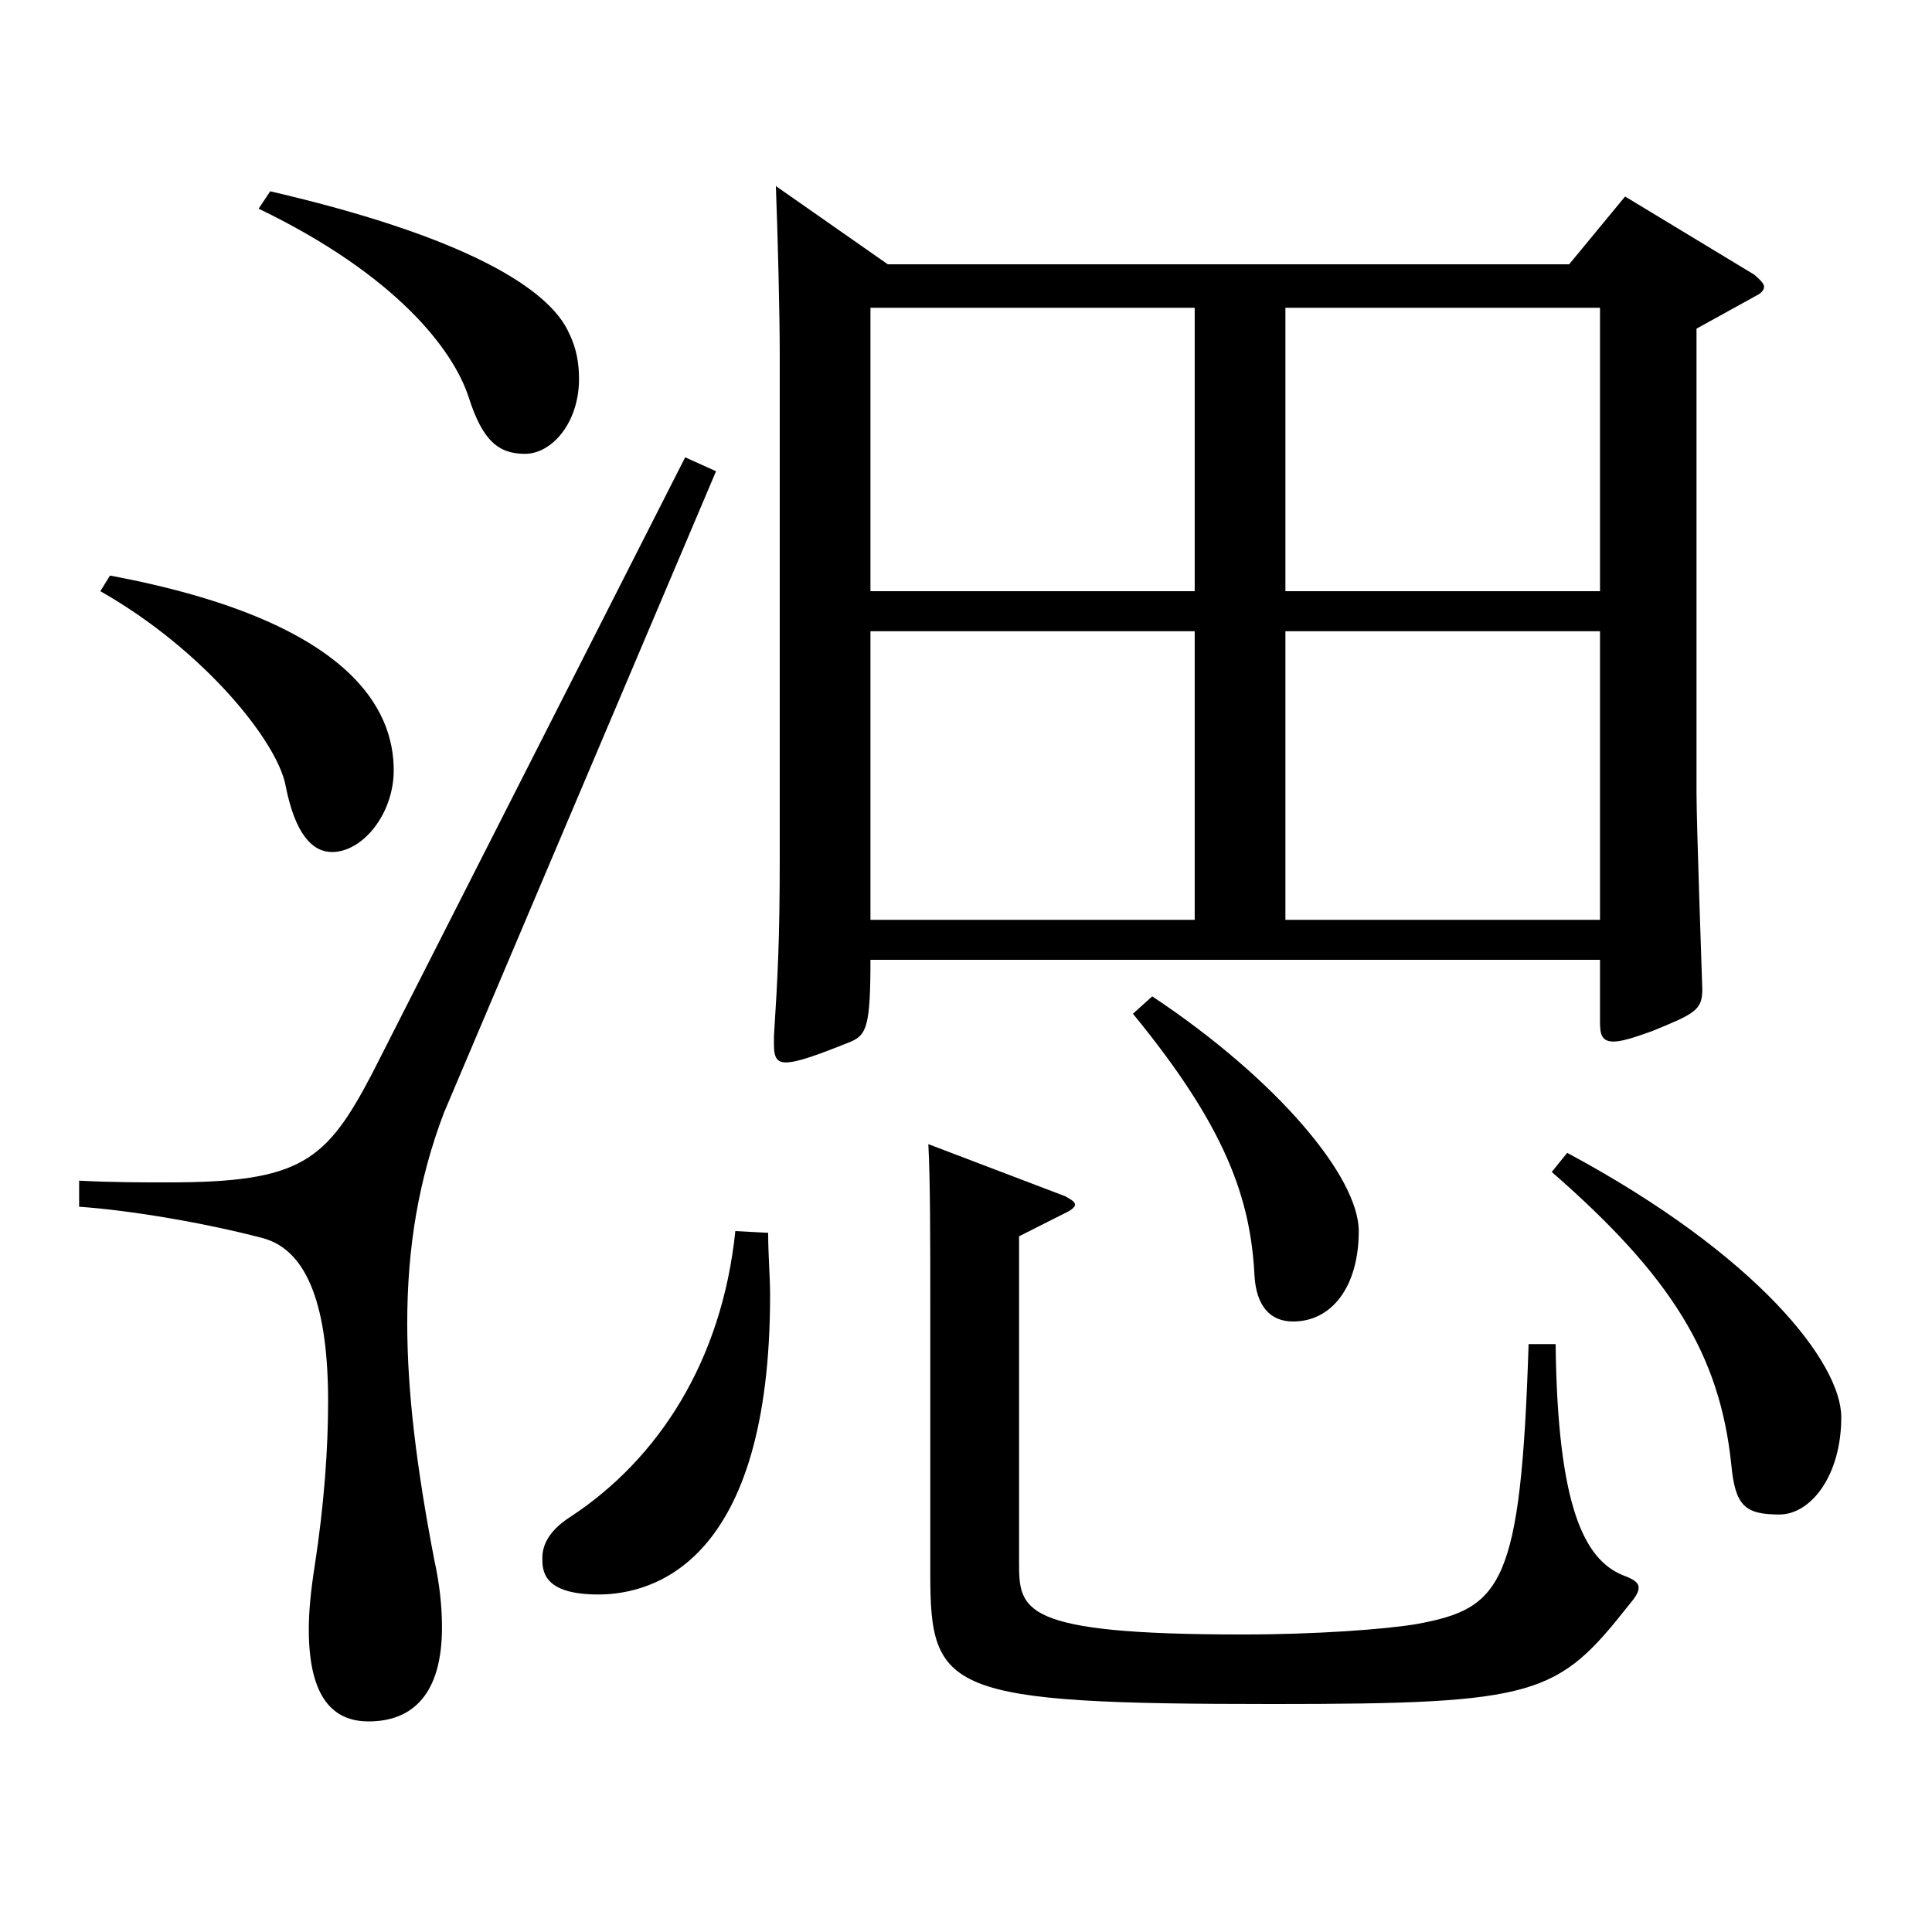
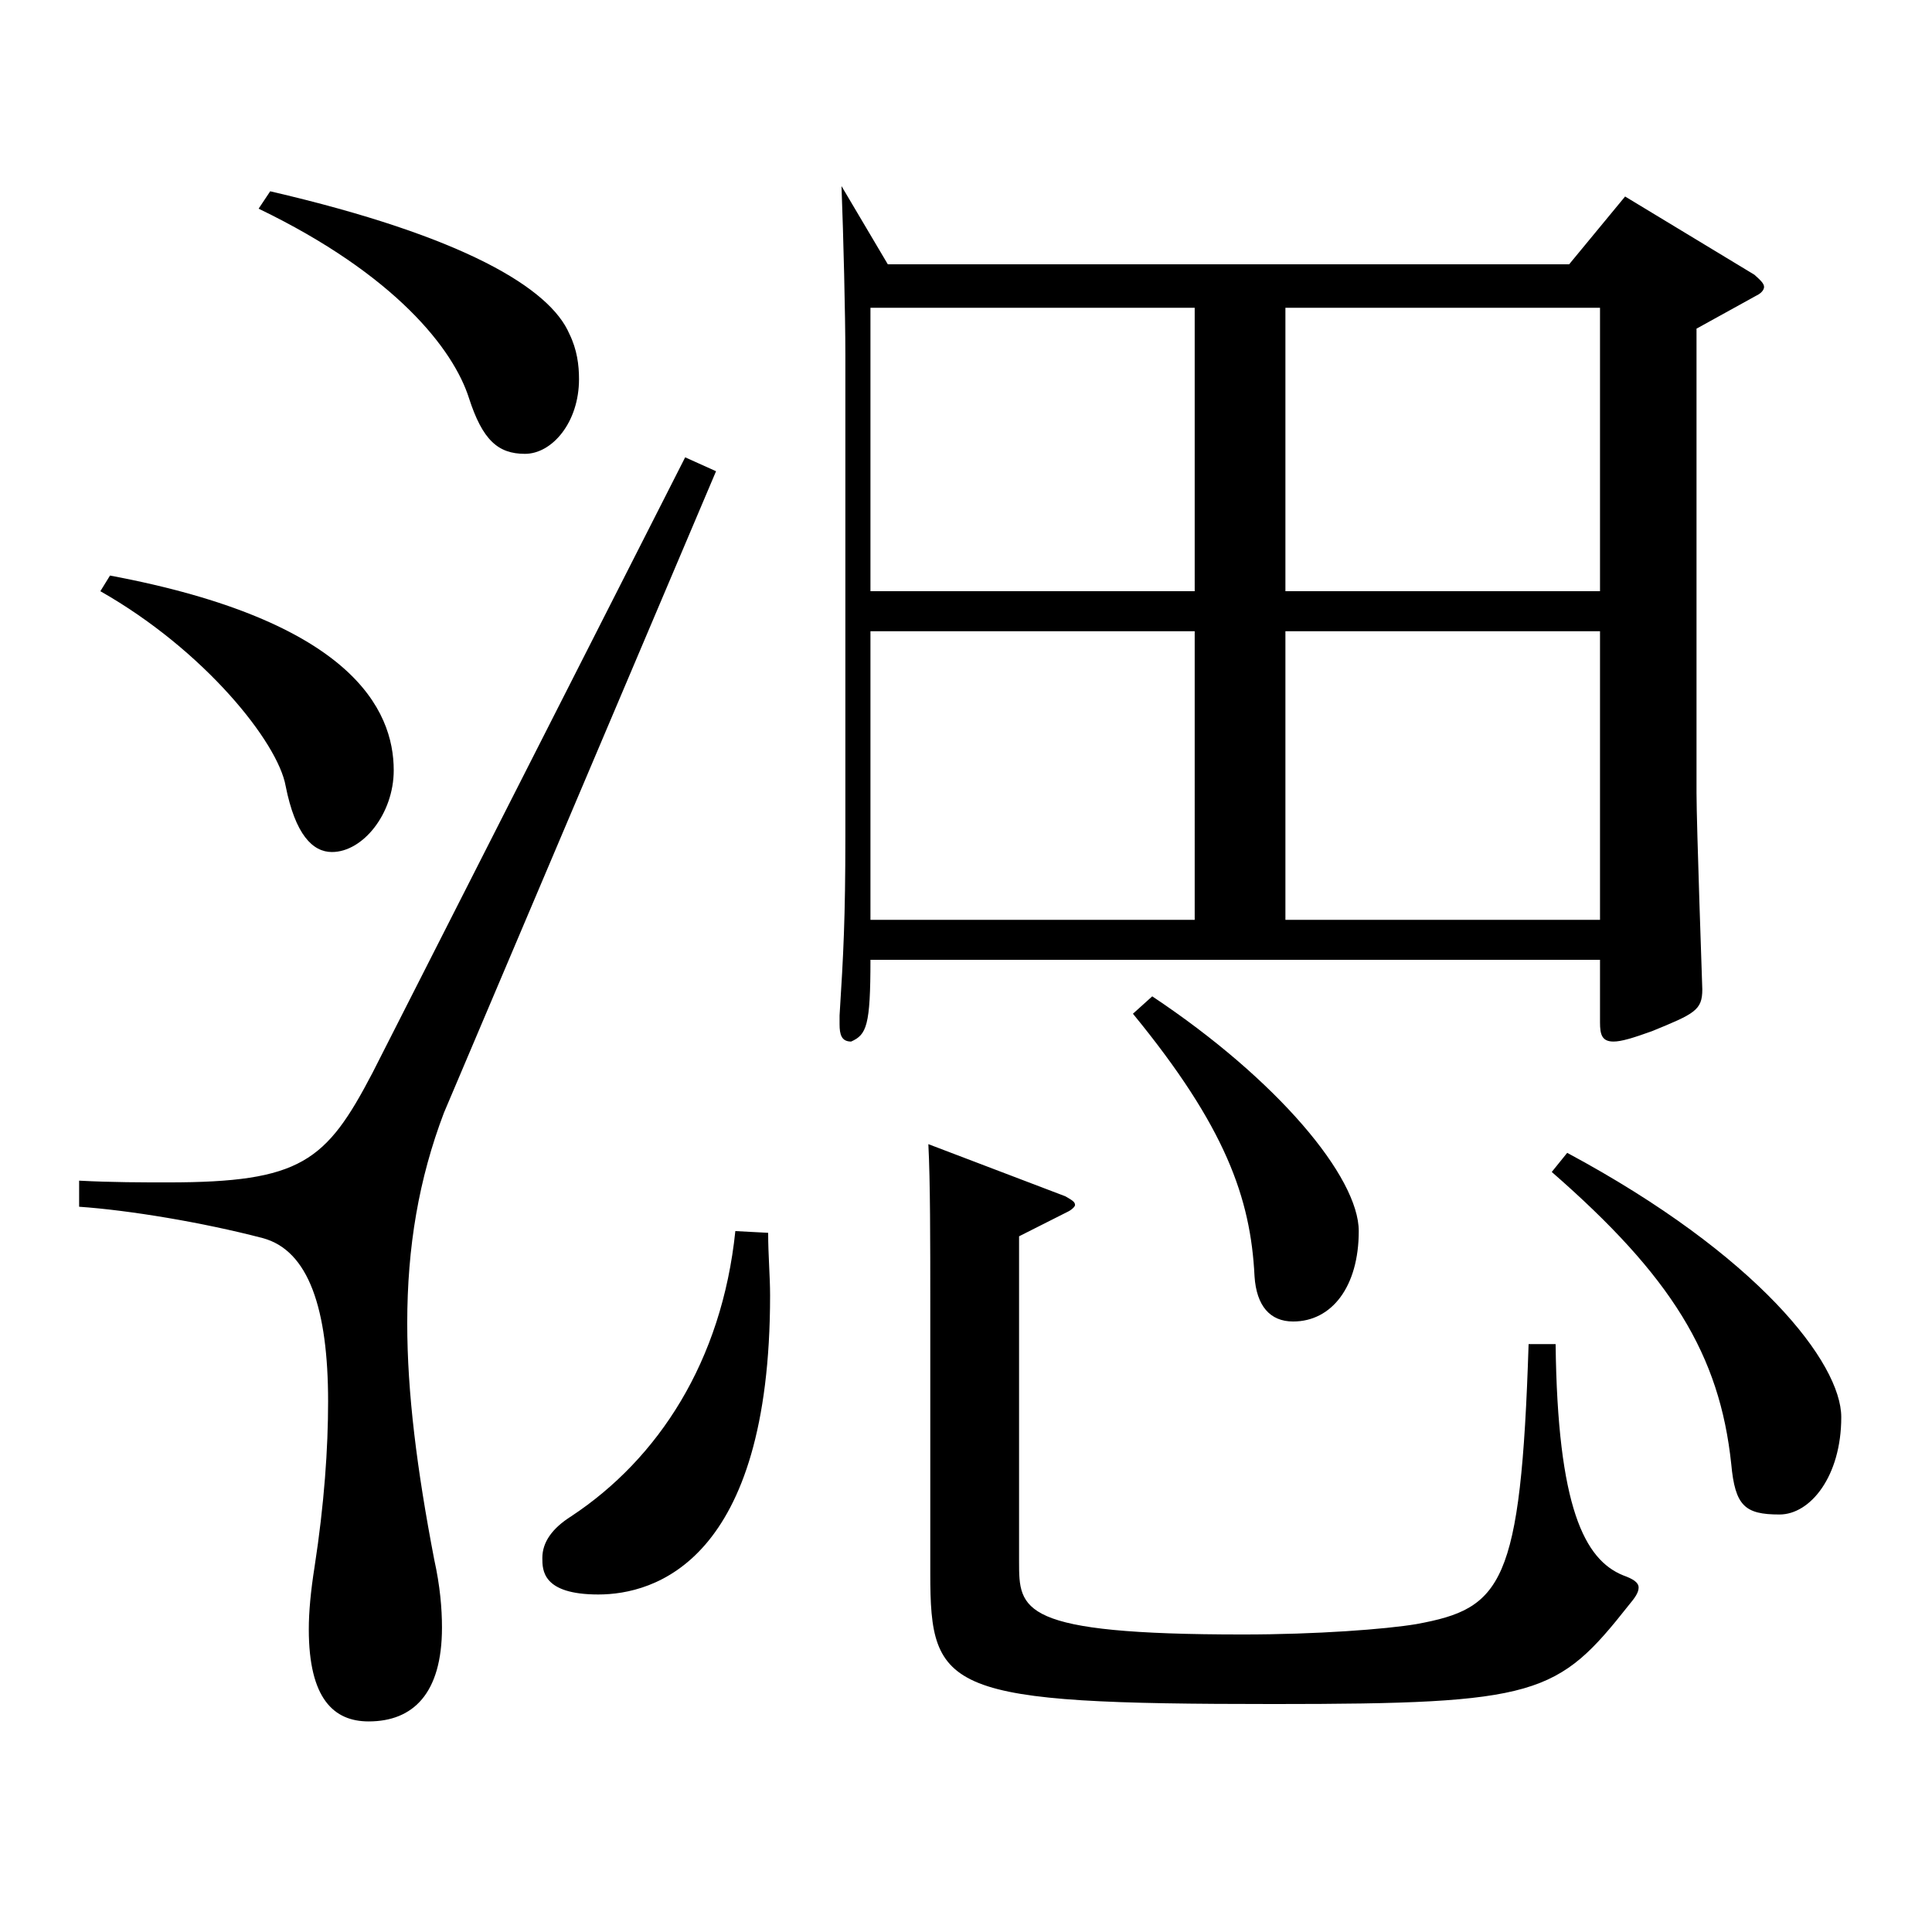
<svg xmlns="http://www.w3.org/2000/svg" version="1.1" id="图层_1" x="0px" y="0px" width="1000px" height="1000px" viewBox="0 0 1000 1000" enable-background="new 0 0 1000 1000" xml:space="preserve">
-   <path d="M370.624,243.908L229.766,576.006c-12.987,34.2-18.98,69.3-18.98,108.899c0,36,4.994,75.6,13.985,122.399  c2.997,13.5,3.996,25.199,3.996,35.1c0,34.199-14.985,48.6-37.962,48.6c-17.981,0-30.969-11.7-30.969-47.7  c0-9,0.999-19.8,2.997-32.399c4.995-32.399,6.993-61.199,6.993-85.499c0-47.7-9.99-78.3-33.966-84.6  c-30.969-8.101-68.931-14.4-94.904-16.2v-13.5c16.982,0.9,32.967,0.9,45.953,0.9c68.931,0,81.918-10.8,105.894-56.7L354.64,236.708  L370.624,243.908z M56.939,297.908c124.874,23.399,146.853,69.299,146.853,100.799c0,22.5-15.984,42.3-31.968,42.3  c-9.99,0-18.981-9-23.976-34.2c-3.996-22.499-41.958-70.199-95.903-100.799L56.939,297.908z M139.856,99.009  c100.898,23.4,144.854,50.4,154.844,73.8c3.996,8.1,4.995,16.2,4.995,23.4c0,22.499-13.986,38.699-27.972,38.699  c-13.986,0-21.979-7.2-28.971-28.8c-7.992-25.2-37.962-63.899-108.891-98.1L139.856,99.009z M397.597,638.105  c0,11.7,0.999,22.5,0.999,32.399c0,137.699-59.939,154.8-88.911,154.8c-28.971,0-28.971-12.601-28.971-18.9  c0-8.1,4.995-15.3,14.985-21.6c44.954-29.7,77.921-80.1,84.914-147.6L397.597,638.105z M459.534,136.809h352.645l28.971-35.1  l66.933,40.5c2.997,2.7,4.995,4.5,4.995,6.3s-1.998,3.6-3.996,4.5l-30.969,17.1v240.299c0,16.2,2.997,100.799,2.997,101.699  c0,10.8-3.996,12.6-25.975,21.6c-9.989,3.601-15.983,5.4-19.979,5.4c-5.994,0-6.993-3.601-6.993-9.9v-32.399H450.543  c0,34.199-1.998,38.699-9.99,42.3c-17.981,7.199-27.972,10.8-33.966,10.8c-4.994,0-5.993-3.601-5.993-9v-4.5  c1.998-31.5,2.997-50.399,2.997-92.699V183.608c0-20.699-0.999-61.199-1.998-87.299L459.534,136.809z M618.374,159.309H450.543  v146.699h167.831V159.309z M618.374,326.708H450.543v149.398h167.831V326.708z M805.186,695.705  c0.999,84.6,14.984,111.6,34.965,119.699c4.995,1.8,7.992,3.6,7.992,6.3s-1.998,5.4-4.995,9c-36.963,46.8-46.953,51.3-183.815,51.3  c-169.828,0-177.82-6.3-177.82-67.5V674.105c0-30.6,0-63-0.999-81.899l70.929,27c2.997,1.8,4.995,2.699,4.995,4.5  c0,0.899-1.998,2.699-3.996,3.6l-24.975,12.6v168.299c0,25.2,0,37.8,115.883,37.8c37.962,0,73.926-2.7,89.909-5.399  c43.956-8.101,53.945-19.8,57.941-144.899H805.186z M596.396,515.706c64.935,43.2,106.893,93.6,106.893,121.499  c0,28.8-13.985,46.8-33.966,46.8c-11.987,0-18.98-8.1-19.979-23.399c-1.998-40.5-14.985-77.399-62.937-135.899L596.396,515.706z   M828.162,306.008V159.309H665.326v146.699H828.162z M828.162,476.106V326.708H665.326v149.398H828.162z M811.18,596.706  c98.9,53.1,141.856,108.899,141.856,136.799c0,30.6-15.983,50.399-31.968,50.399c-17.981,0-22.977-4.5-24.975-26.1  c-5.994-56.699-30.969-97.199-92.906-151.199L811.18,596.706z" />
+   <path d="M370.624,243.908L229.766,576.006c-12.987,34.2-18.98,69.3-18.98,108.899c0,36,4.994,75.6,13.985,122.399  c2.997,13.5,3.996,25.199,3.996,35.1c0,34.199-14.985,48.6-37.962,48.6c-17.981,0-30.969-11.7-30.969-47.7  c0-9,0.999-19.8,2.997-32.399c4.995-32.399,6.993-61.199,6.993-85.499c0-47.7-9.99-78.3-33.966-84.6  c-30.969-8.101-68.931-14.4-94.904-16.2v-13.5c16.982,0.9,32.967,0.9,45.953,0.9c68.931,0,81.918-10.8,105.894-56.7L354.64,236.708  L370.624,243.908z M56.939,297.908c124.874,23.399,146.853,69.299,146.853,100.799c0,22.5-15.984,42.3-31.968,42.3  c-9.99,0-18.981-9-23.976-34.2c-3.996-22.499-41.958-70.199-95.903-100.799L56.939,297.908z M139.856,99.009  c100.898,23.4,144.854,50.4,154.844,73.8c3.996,8.1,4.995,16.2,4.995,23.4c0,22.499-13.986,38.699-27.972,38.699  c-13.986,0-21.979-7.2-28.971-28.8c-7.992-25.2-37.962-63.899-108.891-98.1L139.856,99.009z M397.597,638.105  c0,11.7,0.999,22.5,0.999,32.399c0,137.699-59.939,154.8-88.911,154.8c-28.971,0-28.971-12.601-28.971-18.9  c0-8.1,4.995-15.3,14.985-21.6c44.954-29.7,77.921-80.1,84.914-147.6L397.597,638.105z M459.534,136.809h352.645l28.971-35.1  l66.933,40.5c2.997,2.7,4.995,4.5,4.995,6.3s-1.998,3.6-3.996,4.5l-30.969,17.1v240.299c0,16.2,2.997,100.799,2.997,101.699  c0,10.8-3.996,12.6-25.975,21.6c-9.989,3.601-15.983,5.4-19.979,5.4c-5.994,0-6.993-3.601-6.993-9.9v-32.399H450.543  c0,34.199-1.998,38.699-9.99,42.3c-4.994,0-5.993-3.601-5.993-9v-4.5  c1.998-31.5,2.997-50.399,2.997-92.699V183.608c0-20.699-0.999-61.199-1.998-87.299L459.534,136.809z M618.374,159.309H450.543  v146.699h167.831V159.309z M618.374,326.708H450.543v149.398h167.831V326.708z M805.186,695.705  c0.999,84.6,14.984,111.6,34.965,119.699c4.995,1.8,7.992,3.6,7.992,6.3s-1.998,5.4-4.995,9c-36.963,46.8-46.953,51.3-183.815,51.3  c-169.828,0-177.82-6.3-177.82-67.5V674.105c0-30.6,0-63-0.999-81.899l70.929,27c2.997,1.8,4.995,2.699,4.995,4.5  c0,0.899-1.998,2.699-3.996,3.6l-24.975,12.6v168.299c0,25.2,0,37.8,115.883,37.8c37.962,0,73.926-2.7,89.909-5.399  c43.956-8.101,53.945-19.8,57.941-144.899H805.186z M596.396,515.706c64.935,43.2,106.893,93.6,106.893,121.499  c0,28.8-13.985,46.8-33.966,46.8c-11.987,0-18.98-8.1-19.979-23.399c-1.998-40.5-14.985-77.399-62.937-135.899L596.396,515.706z   M828.162,306.008V159.309H665.326v146.699H828.162z M828.162,476.106V326.708H665.326v149.398H828.162z M811.18,596.706  c98.9,53.1,141.856,108.899,141.856,136.799c0,30.6-15.983,50.399-31.968,50.399c-17.981,0-22.977-4.5-24.975-26.1  c-5.994-56.699-30.969-97.199-92.906-151.199L811.18,596.706z" />
</svg>